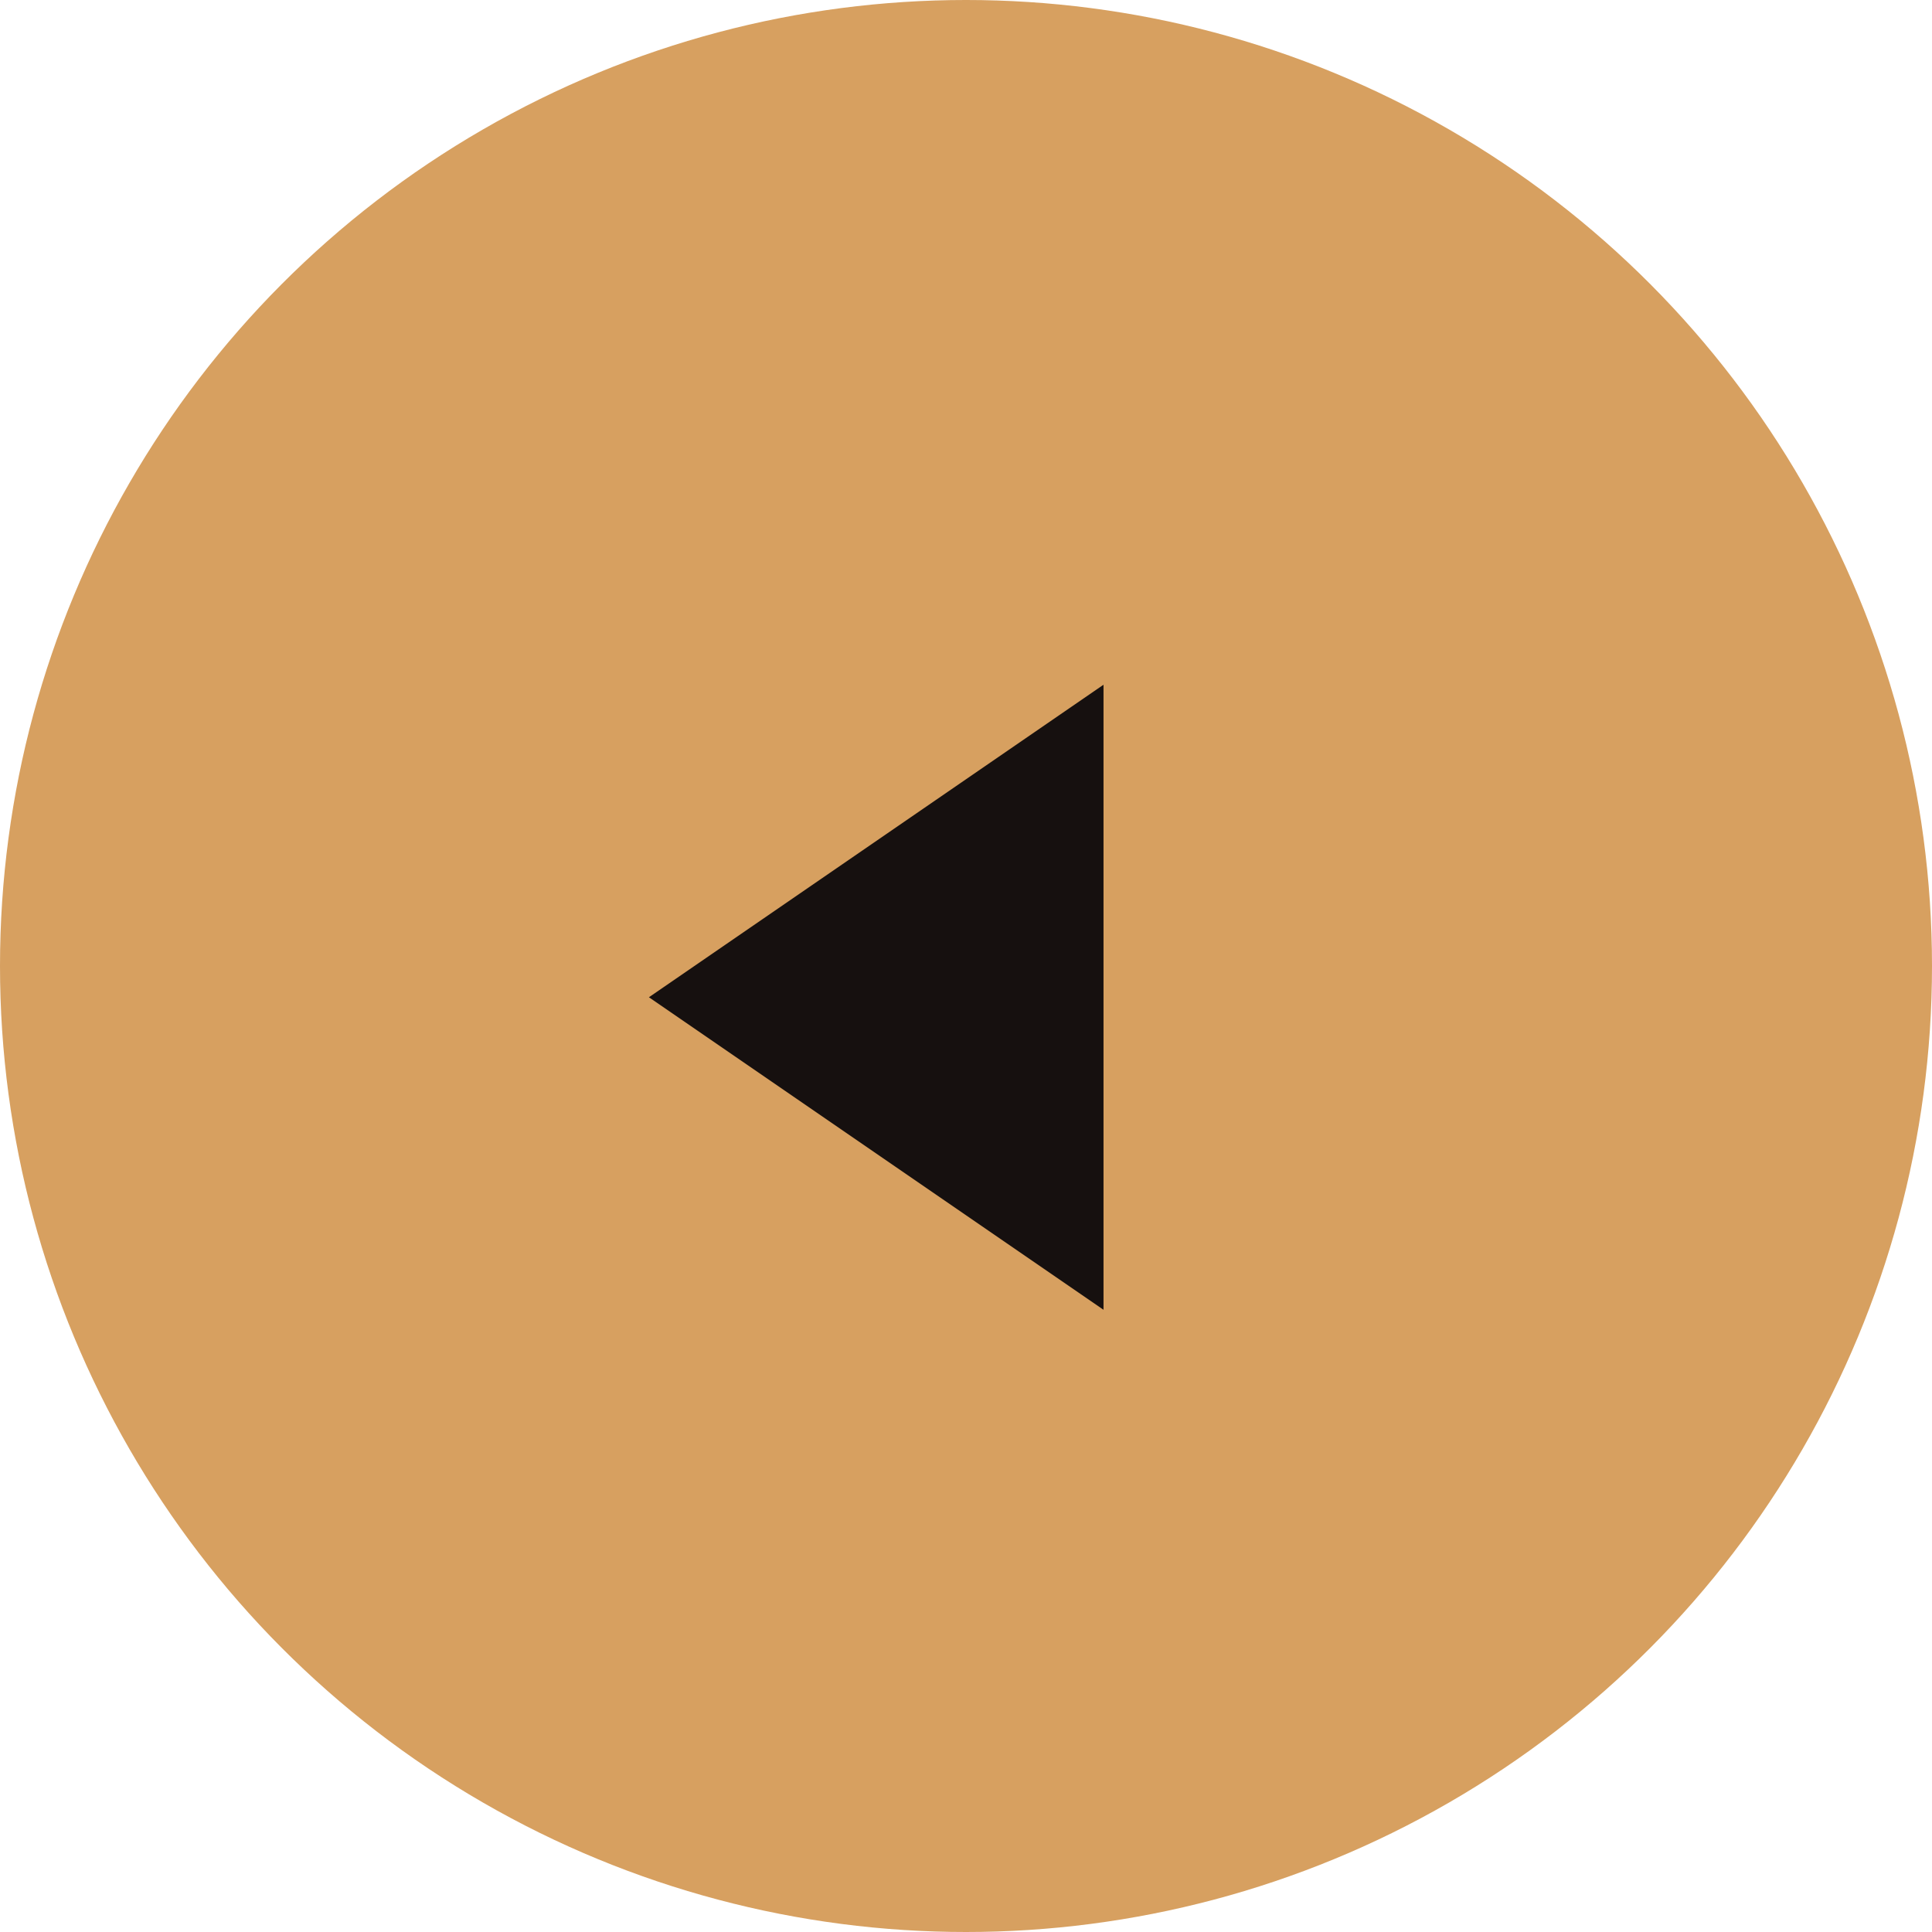
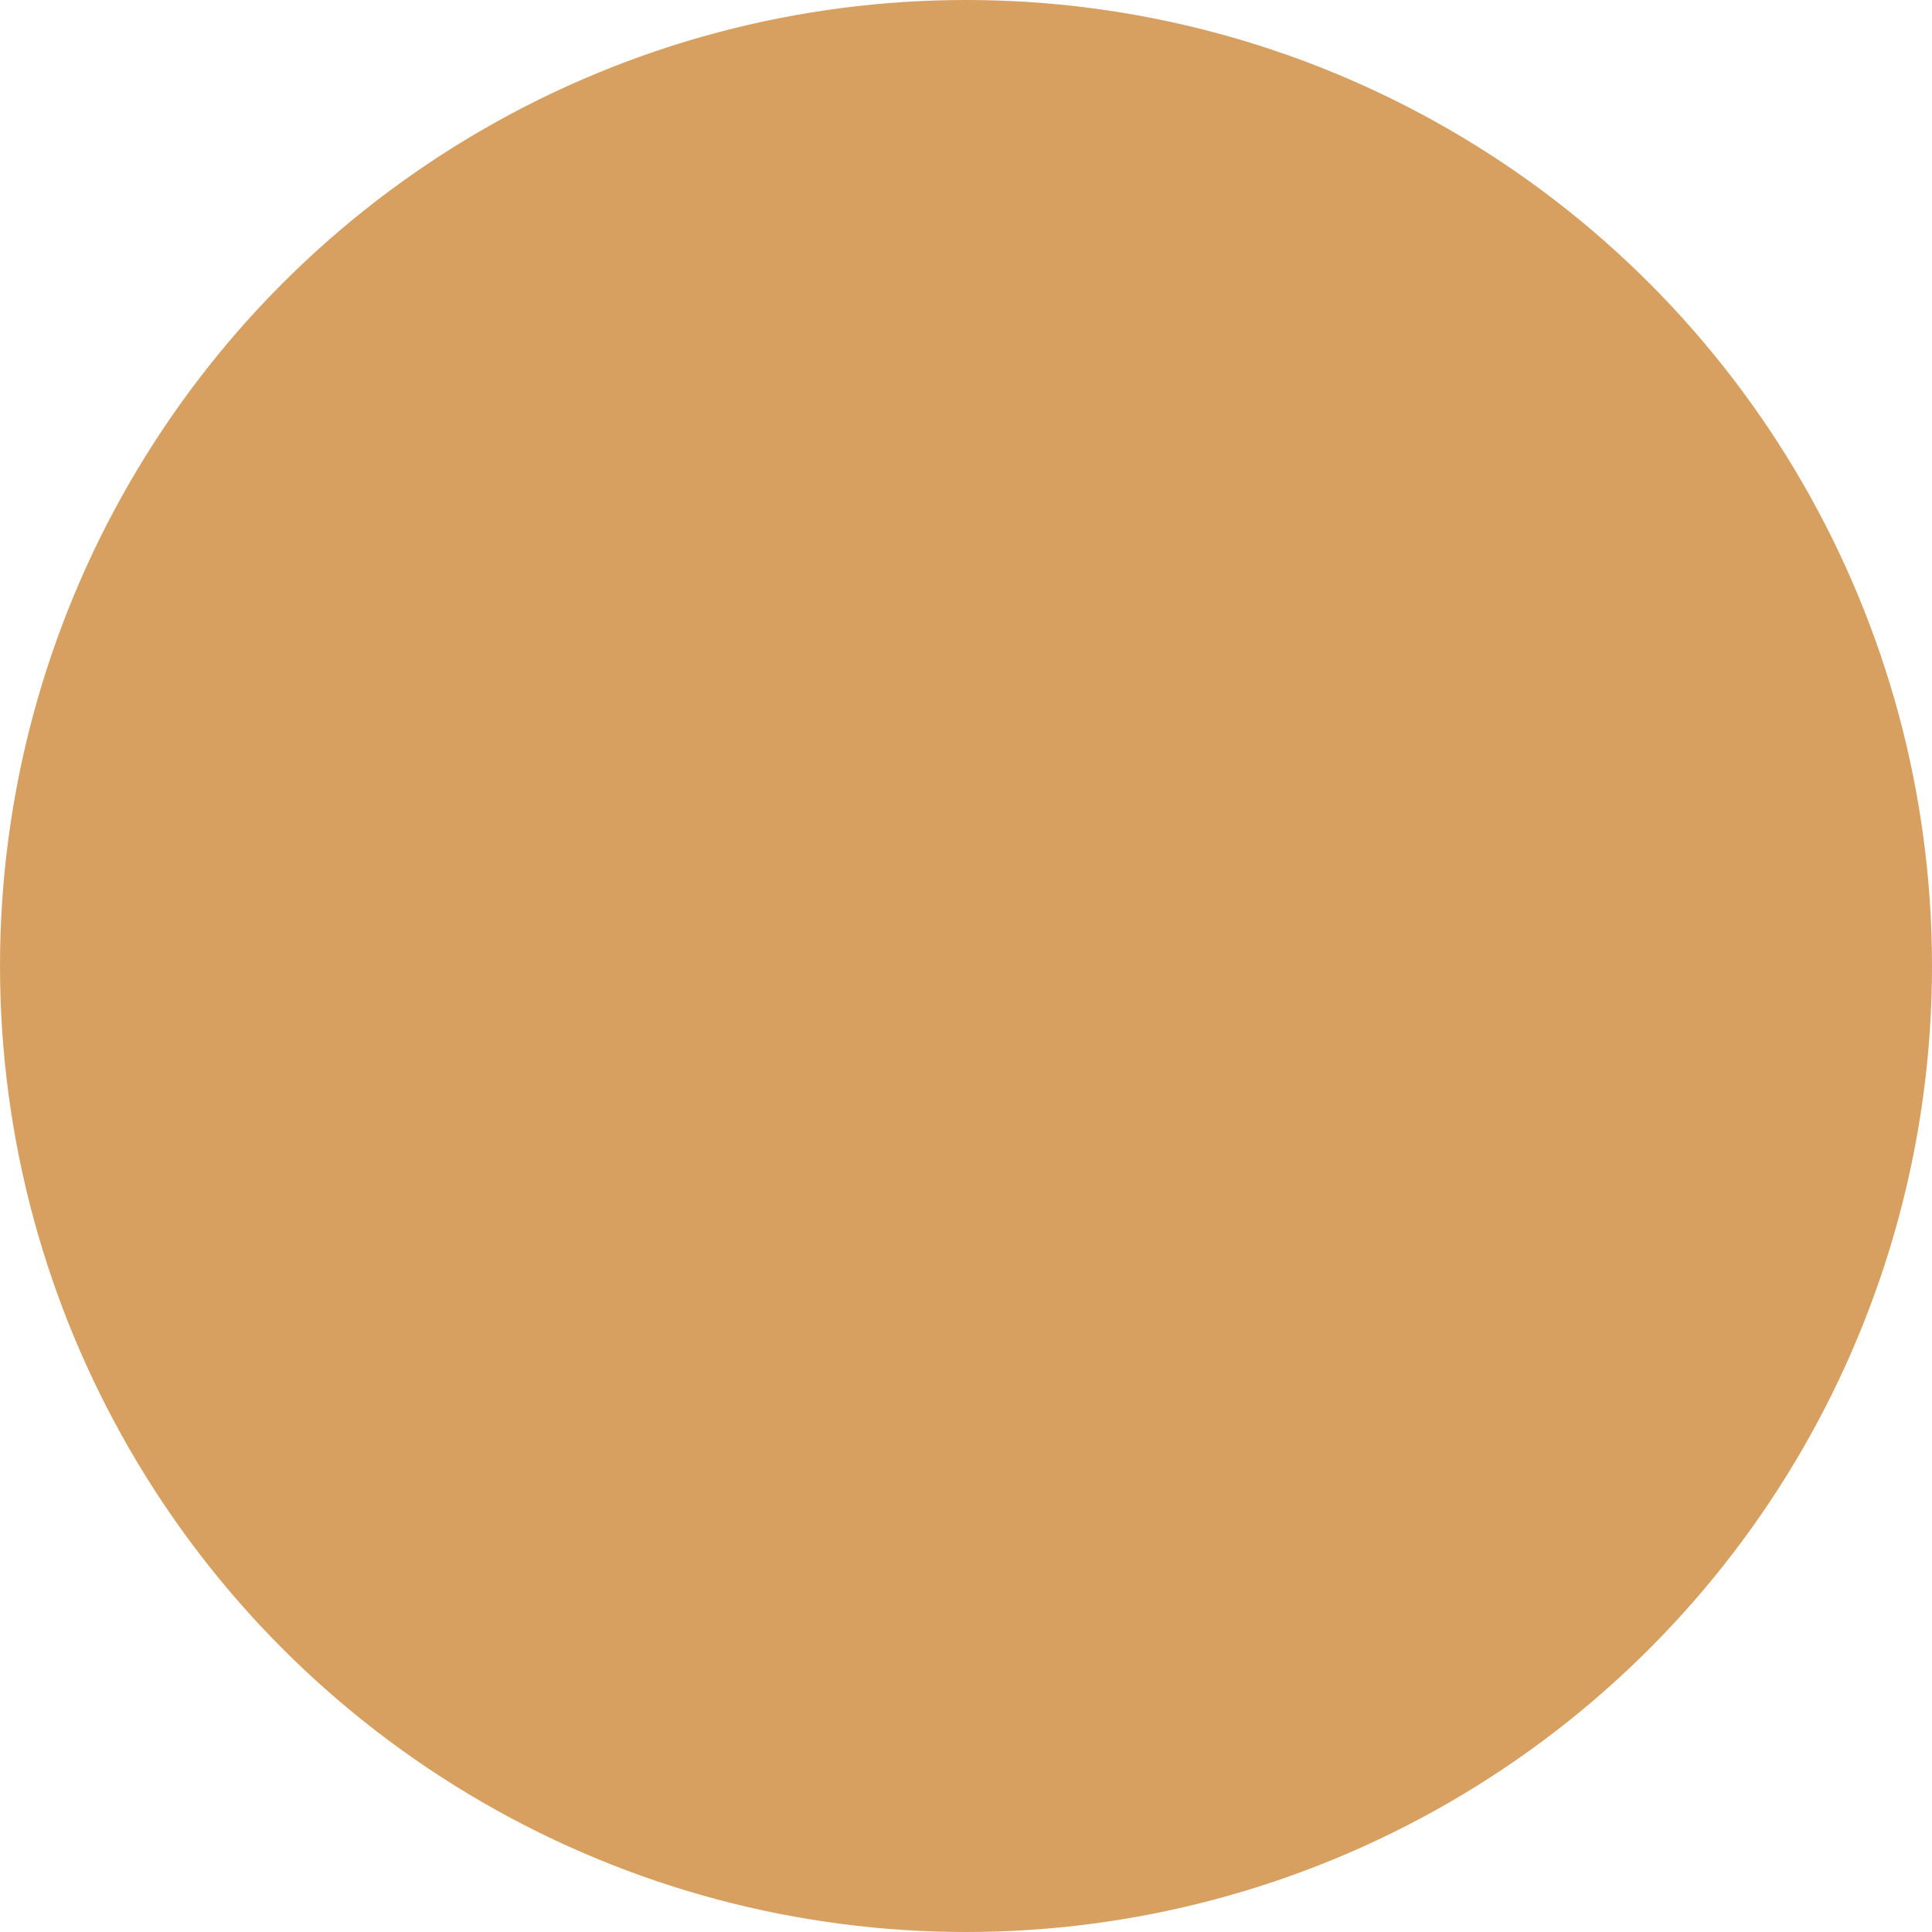
<svg xmlns="http://www.w3.org/2000/svg" viewBox="0 0 34 34">
  <defs>
    <style>.cls-1{fill:#d7a060;}.cls-2{fill:#16100f;}</style>
  </defs>
  <g id="レイヤー_2" data-name="レイヤー 2">
    <g id="footer">
      <circle class="cls-1" cx="17" cy="17" r="17" />
-       <polygon class="cls-2" points="19.42 12.05 19.42 23.05 11.42 17.55 19.42 12.05" />
    </g>
  </g>
</svg>